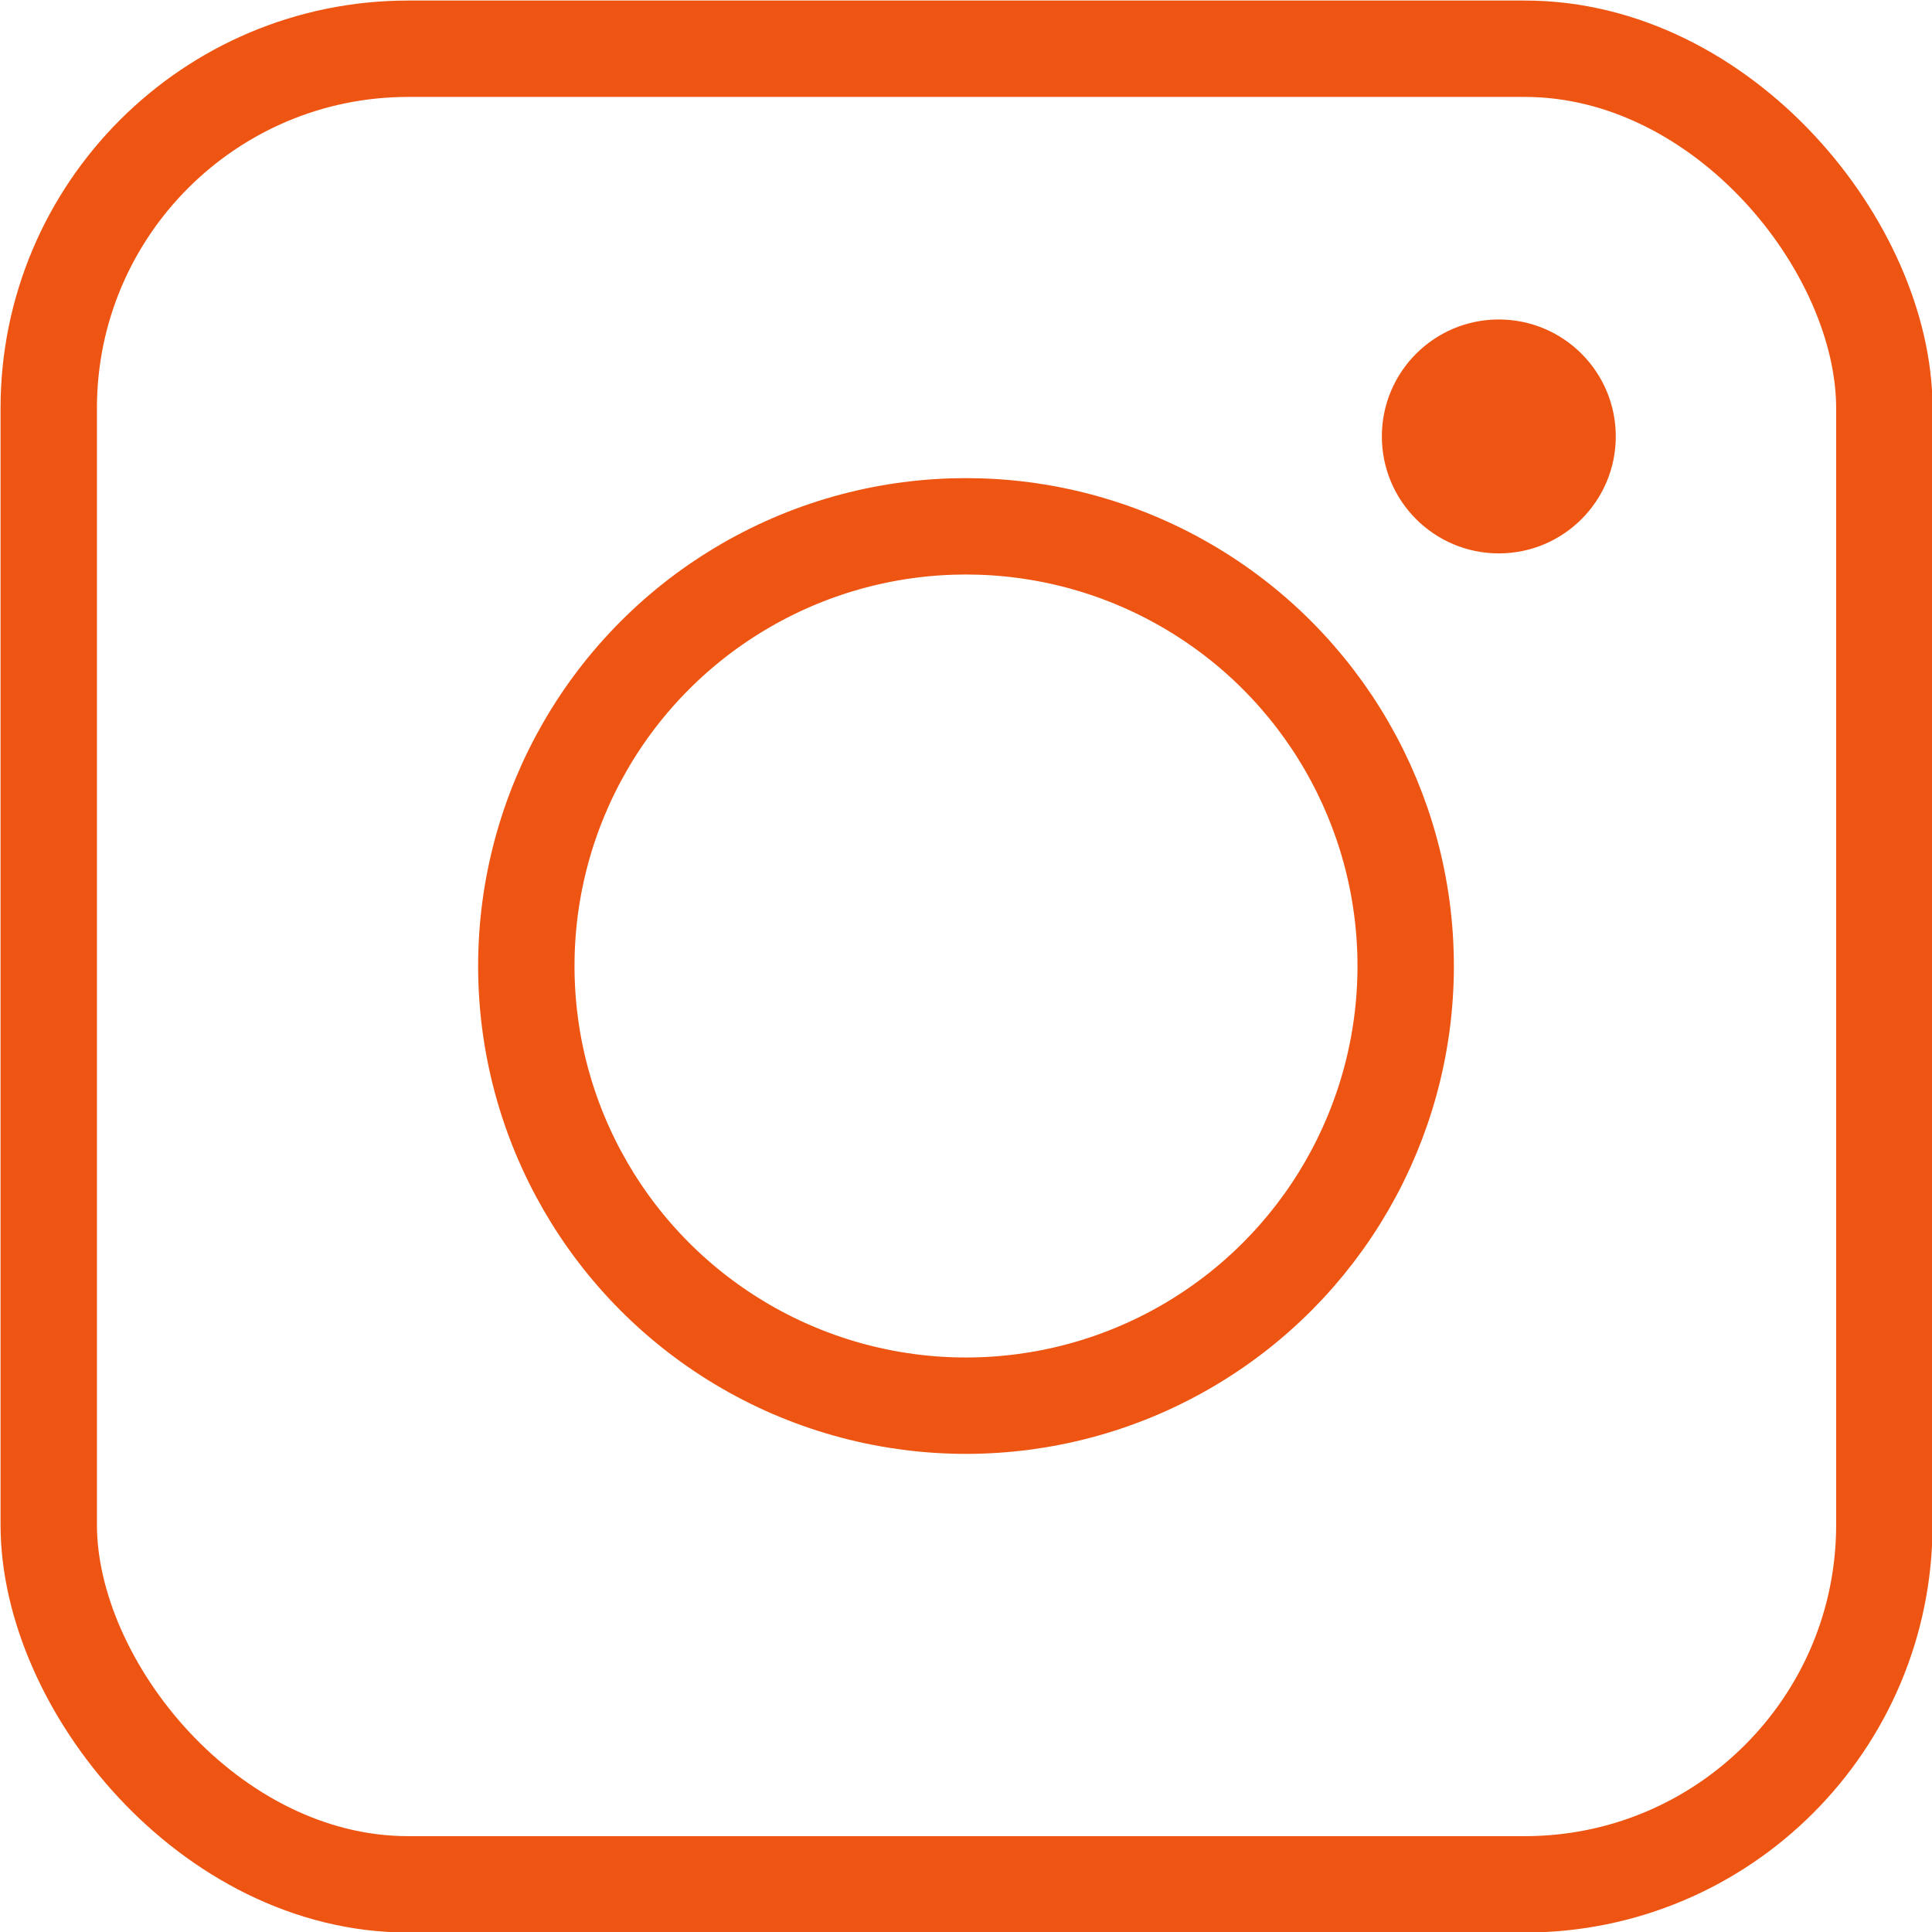
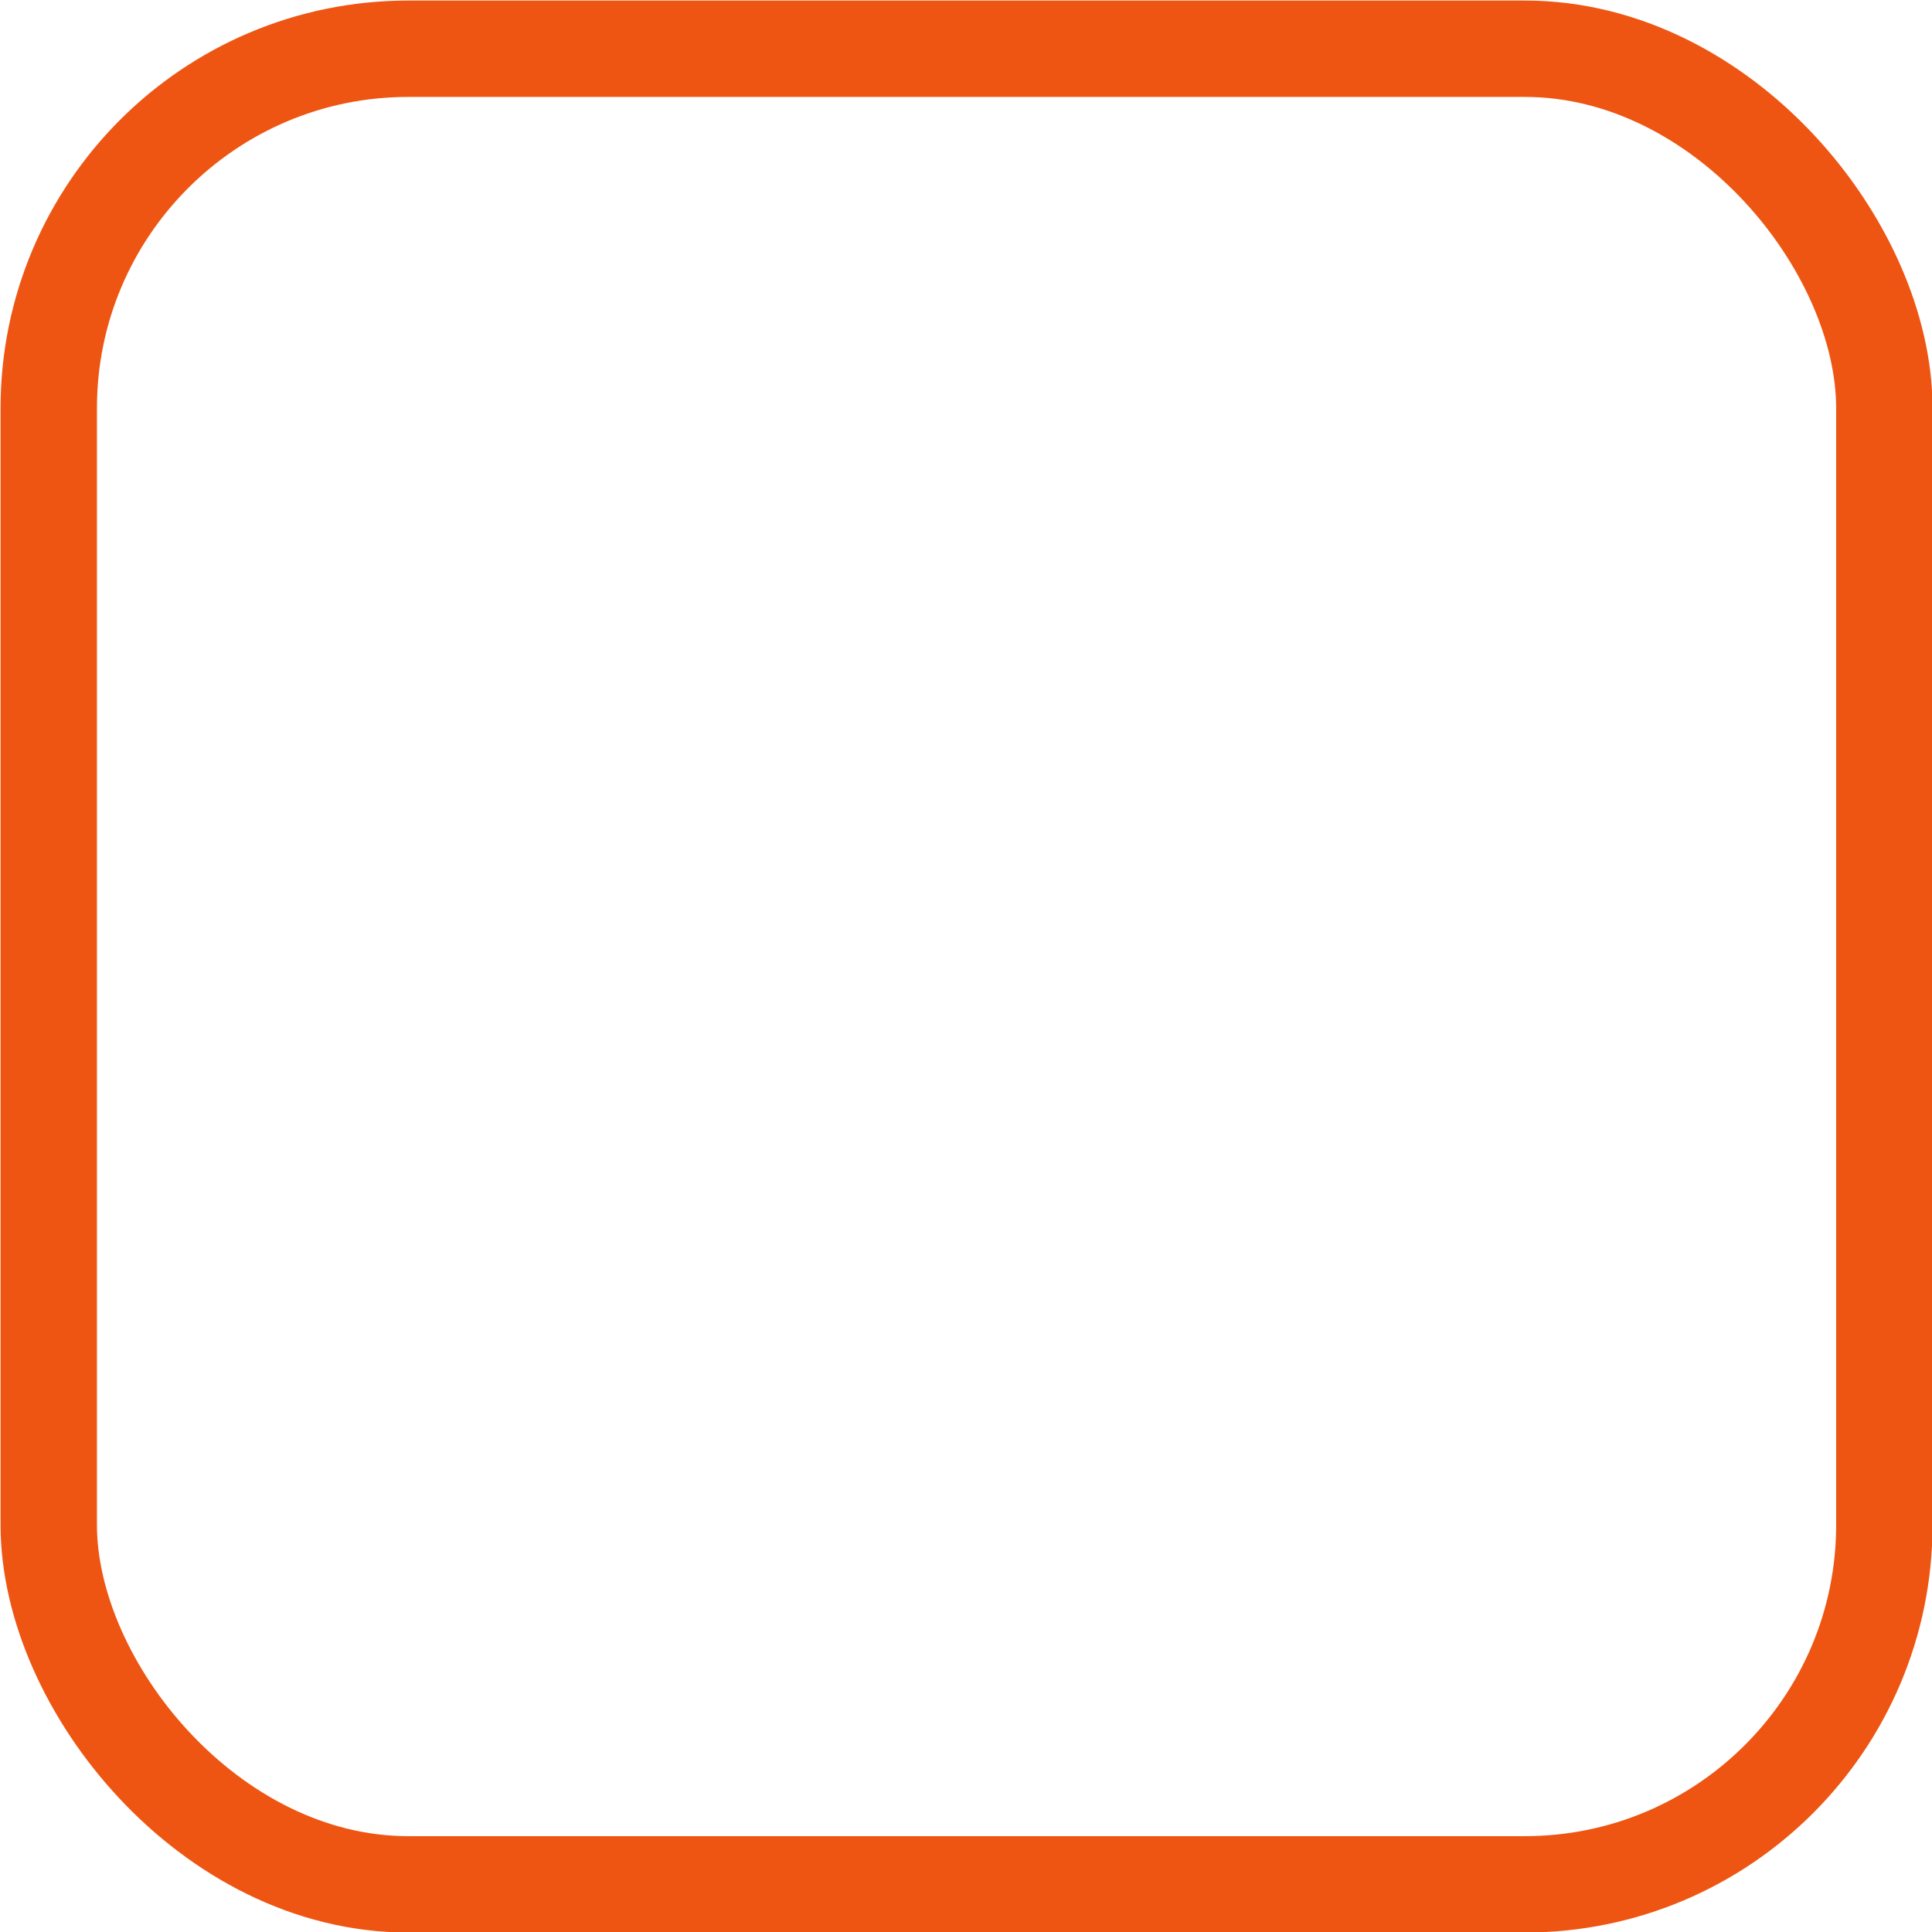
<svg xmlns="http://www.w3.org/2000/svg" id="_レイヤー_2" viewBox="0 0 17.84 17.84">
  <defs>
    <style>.cls-1{fill:#ee5512;}.cls-2{fill:none;stroke:#ee5512;stroke-miterlimit:10;stroke-width:.89px;}</style>
  </defs>
  <g id="_レイヤー_1-2">
    <rect class="cls-2" x=".45" y=".45" width="16.95" height="16.95" rx="3.32" ry="3.32" />
-     <circle class="cls-2" cx="8.92" cy="8.92" r="4.06" />
-     <circle class="cls-1" cx="13.84" cy="4.03" r="1.08" />
  </g>
</svg>